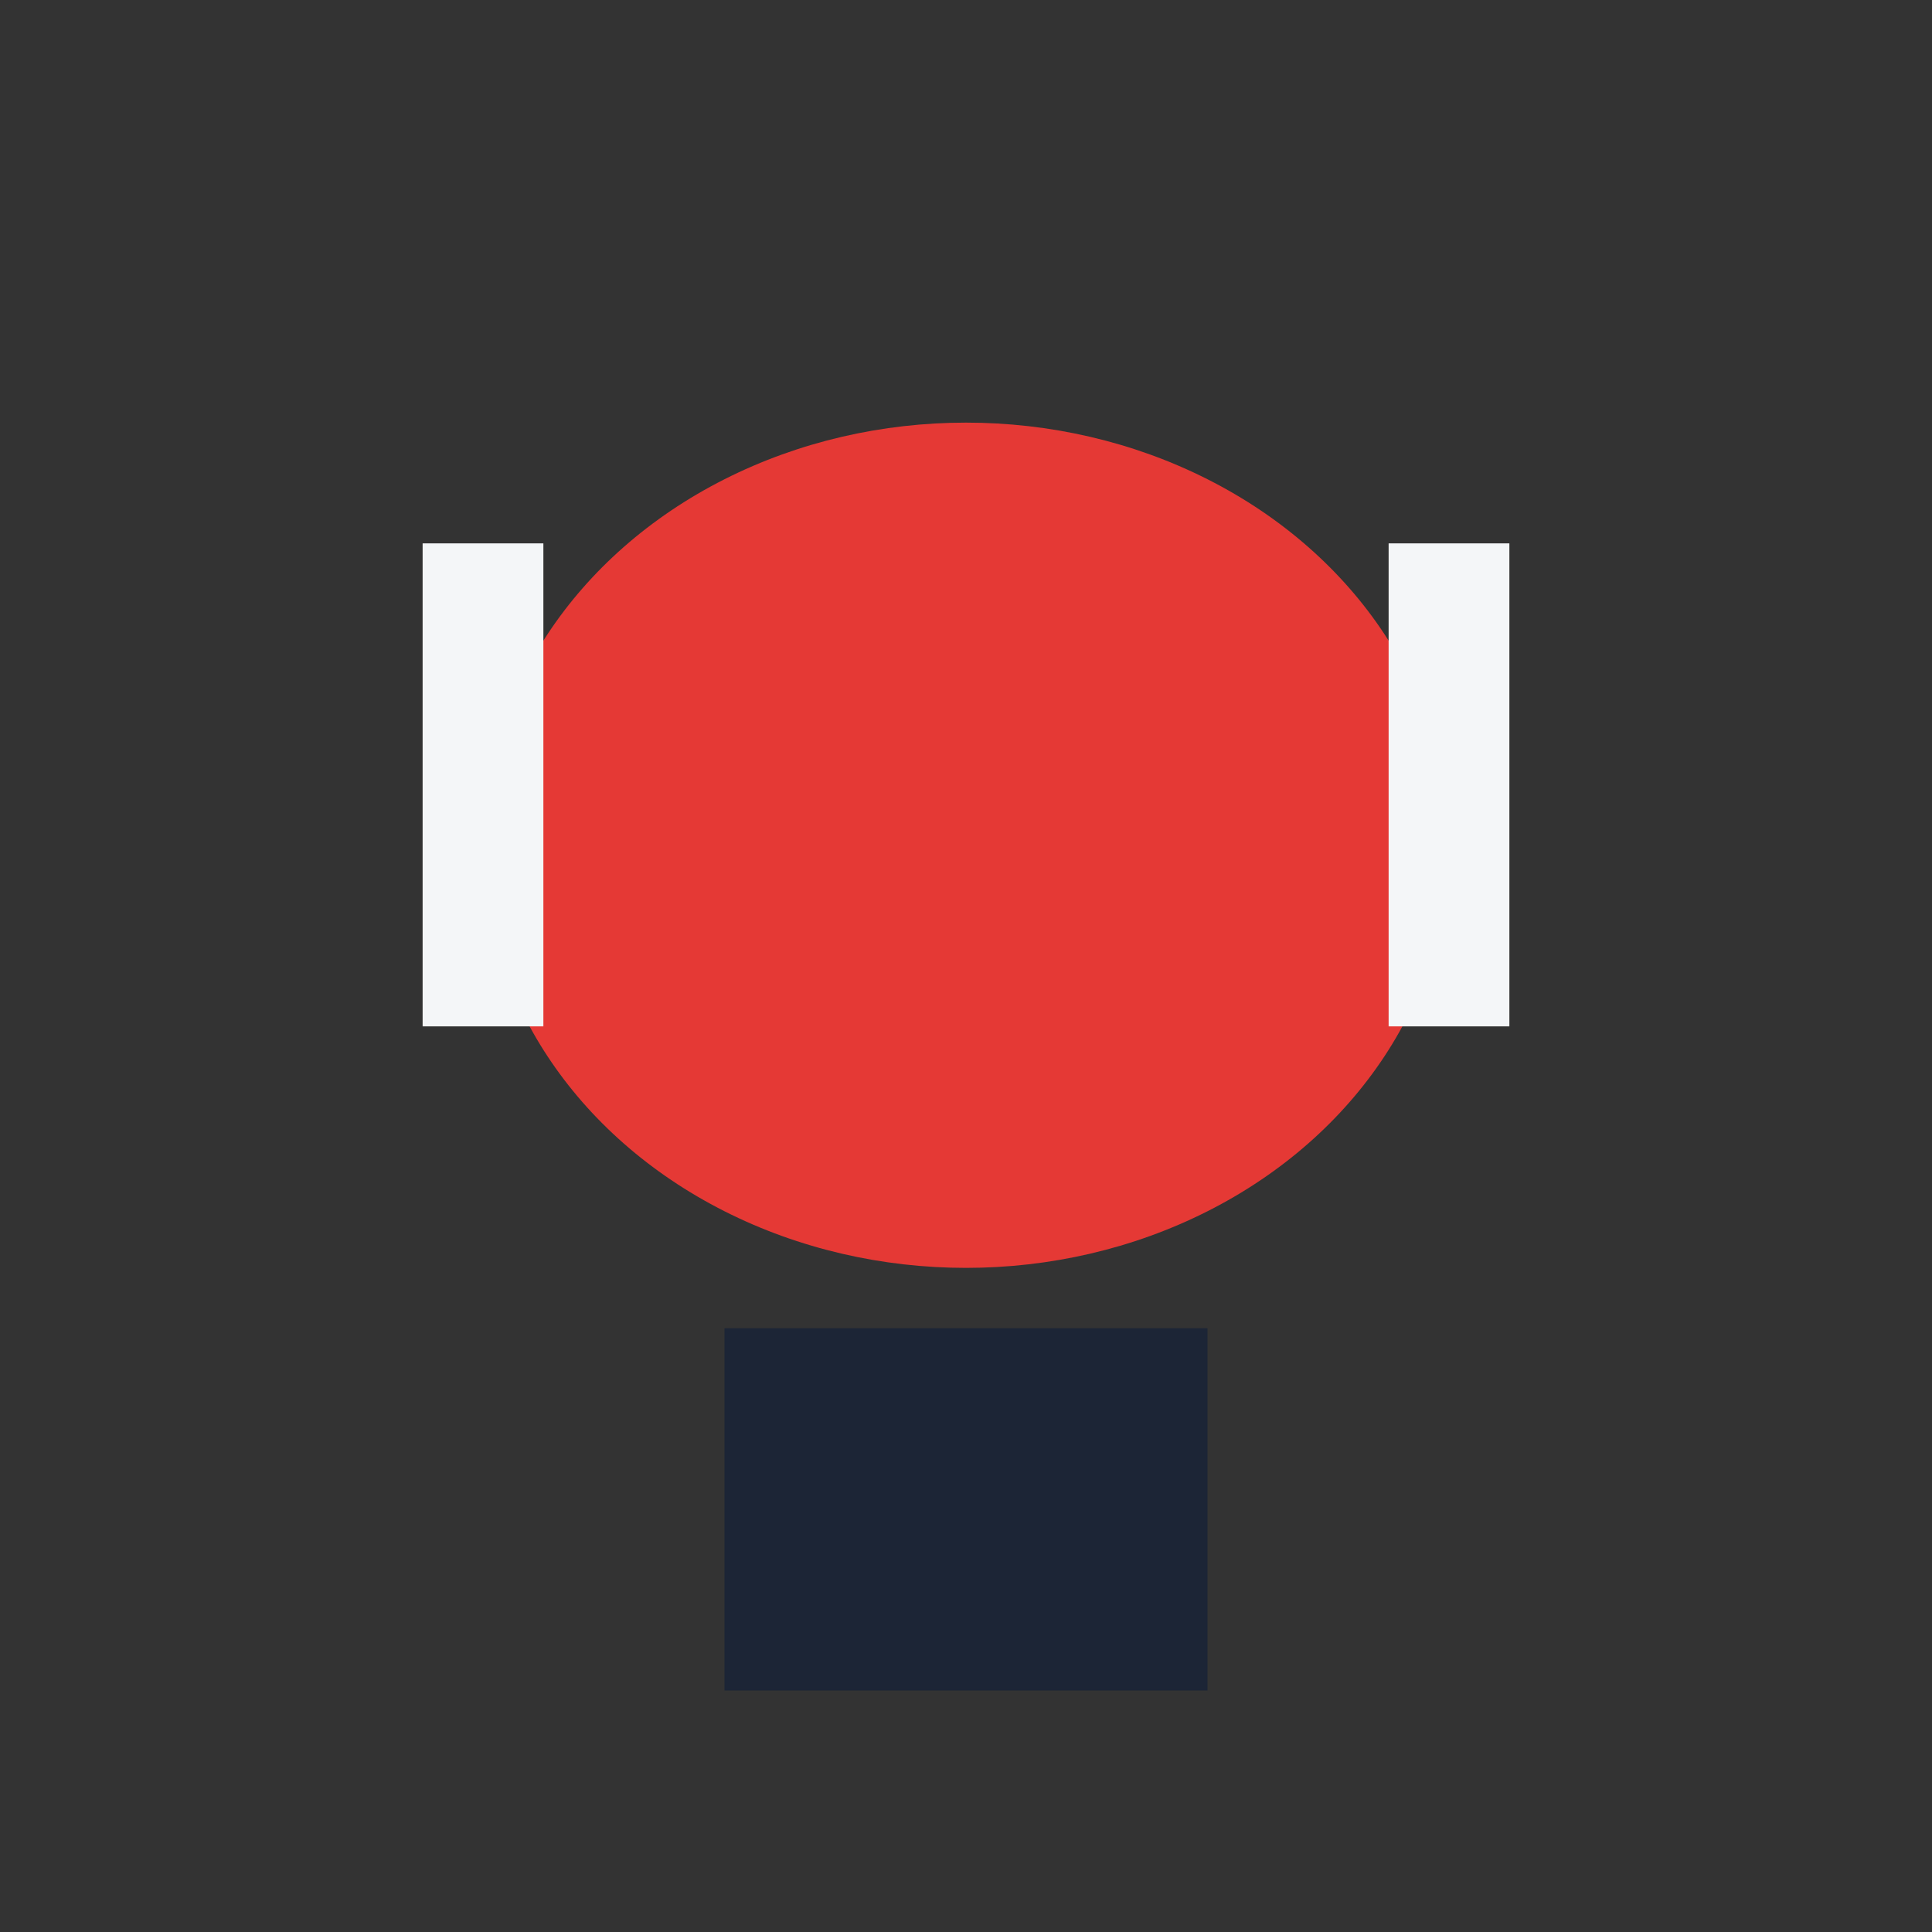
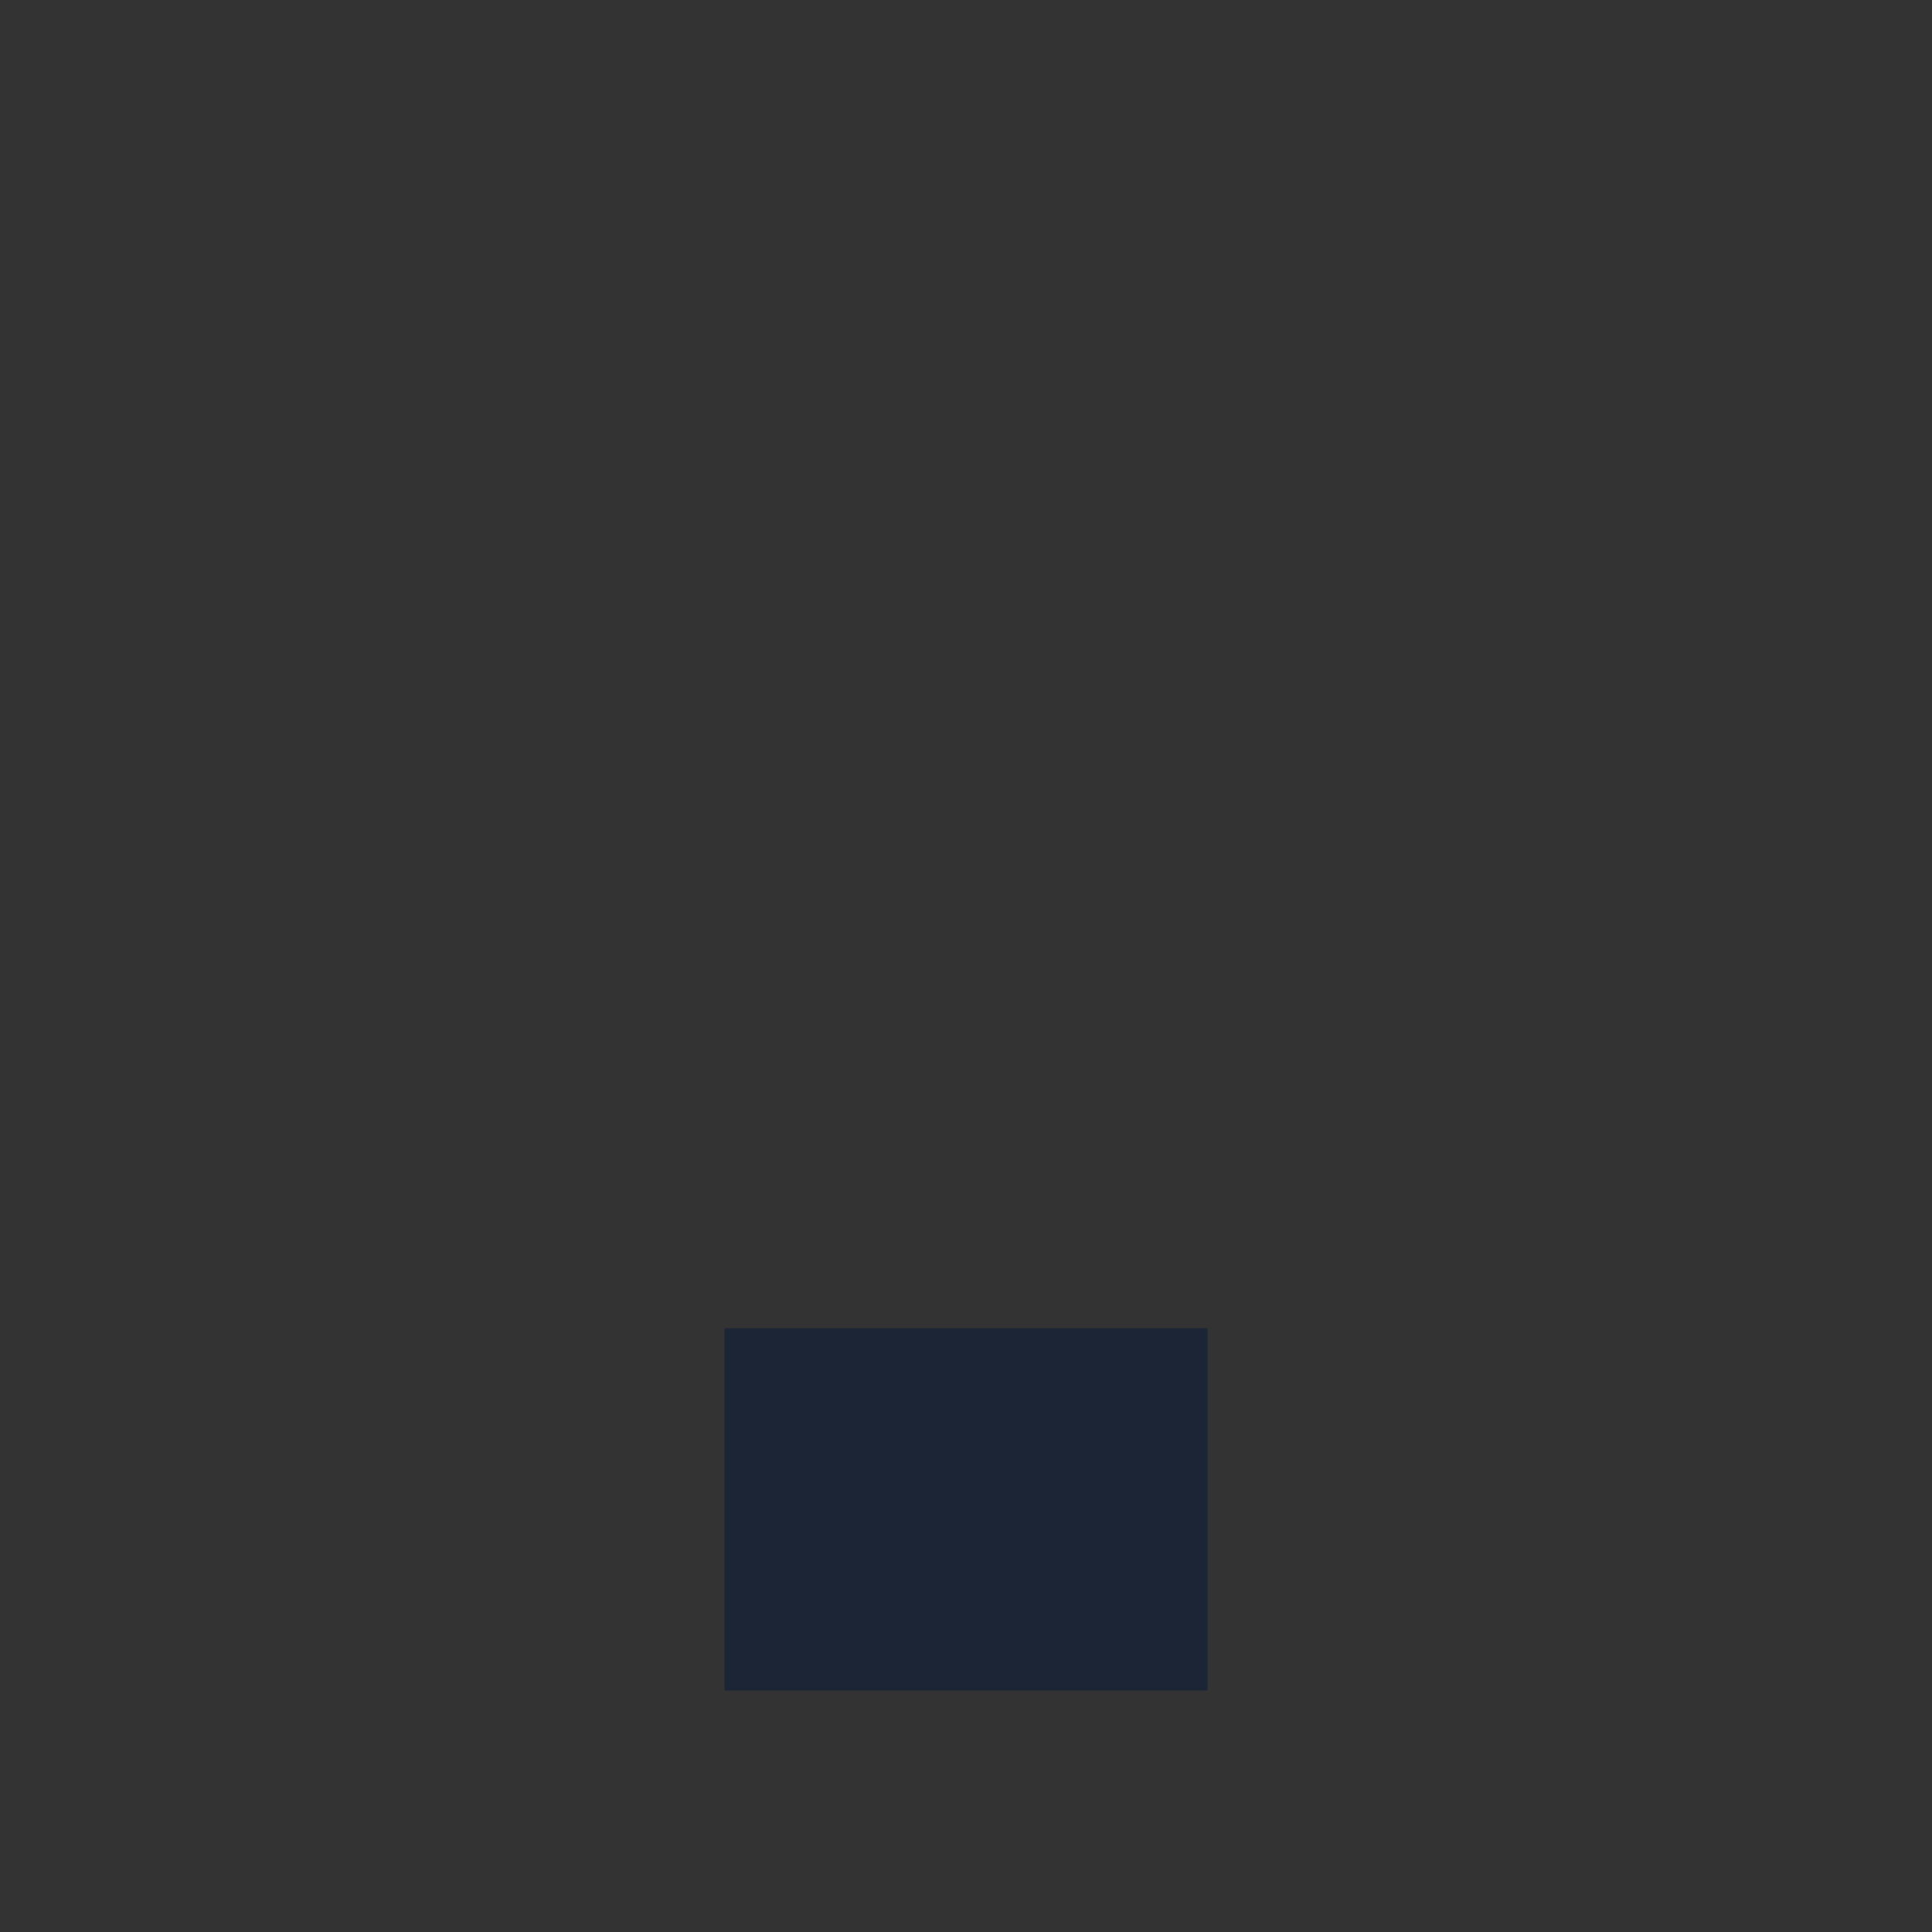
<svg xmlns="http://www.w3.org/2000/svg" width="32" height="32" viewBox="0 0 32 32">
  <rect x="0" y="0" width="32" height="32" fill="#333333" stroke="none" />
  <rect x="12" y="22" width="8" height="6" fill="#1C2536" />
-   <ellipse cx="16" cy="14" rx="8" ry="7" fill="#E53935" />
-   <rect x="7" y="9" width="2" height="8" fill="#F4F6F8" />
-   <rect x="23" y="9" width="2" height="8" fill="#F4F6F8" />
</svg>